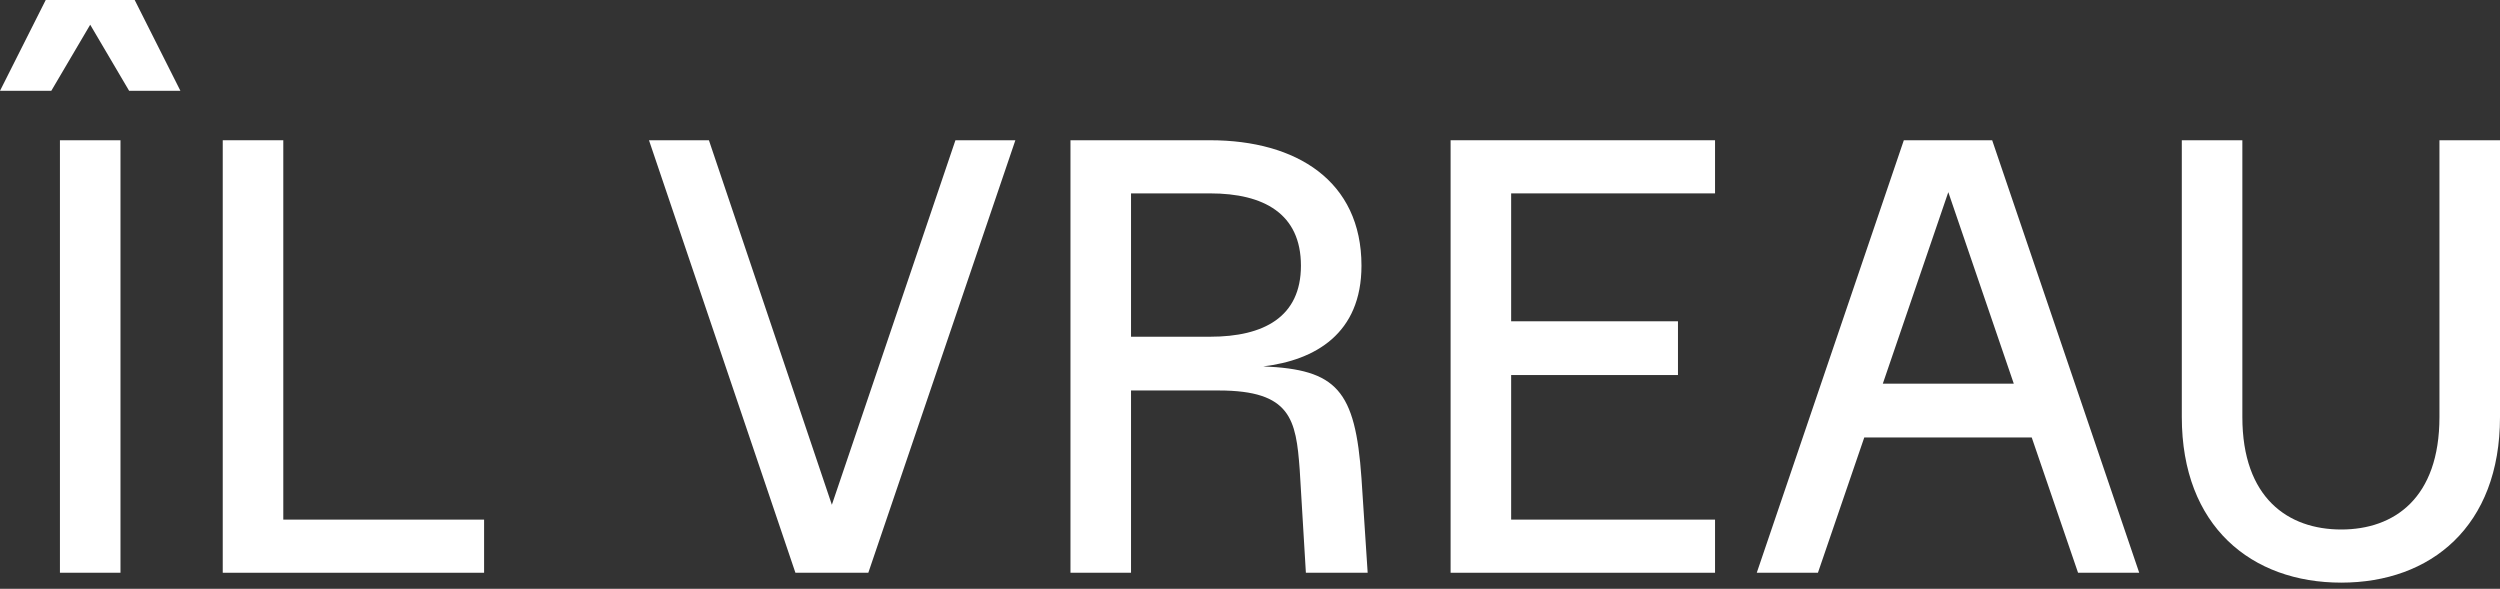
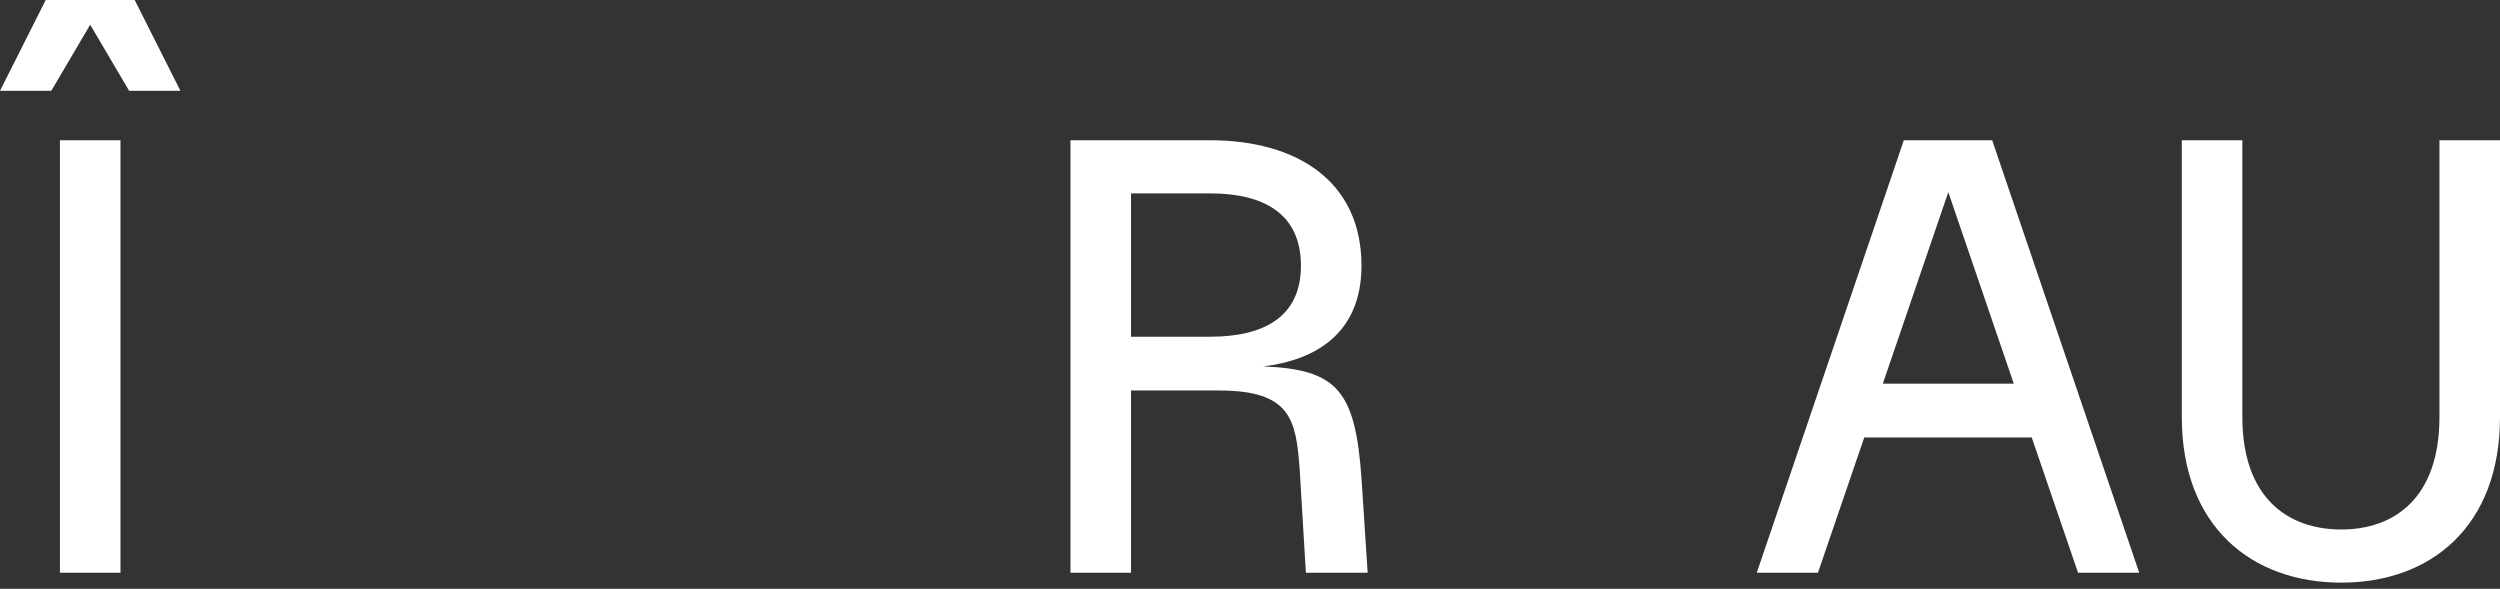
<svg xmlns="http://www.w3.org/2000/svg" width="259" height="61" viewBox="0 0 259 61" fill="none">
  <rect x="0" y="0" width="259" height="61" fill="#333333" stroke="none" />
  <path d="M6.209 59.337H12.482V14.53H6.209V59.337ZM0 9.409H5.313L9.345 2.56L13.378 9.409H18.691L13.954 0H4.737L0 9.409Z" fill="white" />
-   <path d="M23.076 59.337H50.152V53.832H29.349V14.53H23.076V59.337Z" fill="white" />
-   <path d="M82.405 59.337H89.958L105.192 14.53H98.983L86.181 52.296L73.444 14.53H67.235L82.405 59.337Z" fill="white" />
  <path d="M110.901 59.337H117.174V40.454H126.263C133.752 40.454 134.264 43.462 134.649 48.647L135.289 59.337H141.69L141.049 49.543C140.409 40.39 138.489 38.278 130.872 37.958C136.249 37.317 141.049 34.565 141.049 27.524C141.049 18.755 134.329 14.53 125.367 14.53H110.901V59.337ZM117.174 34.885V20.035H125.367C130.936 20.035 134.777 22.147 134.777 27.524C134.777 32.837 130.936 34.885 125.367 34.885H117.174Z" fill="white" />
-   <path d="M150.282 59.337H177.678V53.832H156.555V38.854H173.837V33.285H156.555V20.035H177.678V14.53H150.282V59.337Z" fill="white" />
  <path d="M182.001 59.337H188.338L193.139 45.319H210.486L215.286 59.337H221.623L206.389 14.53H197.236L182.001 59.337ZM195.059 39.75L201.844 19.907L208.629 39.75H195.059Z" fill="white" />
  <path d="M242.55 60.361C251.831 60.361 259 54.536 259 43.206V14.53H252.727V43.206C252.727 51.592 248.055 54.856 242.55 54.856C237.045 54.856 232.308 51.592 232.308 43.206V14.53H226.035V43.206C226.035 54.536 233.268 60.361 242.55 60.361Z" fill="white" />
</svg>